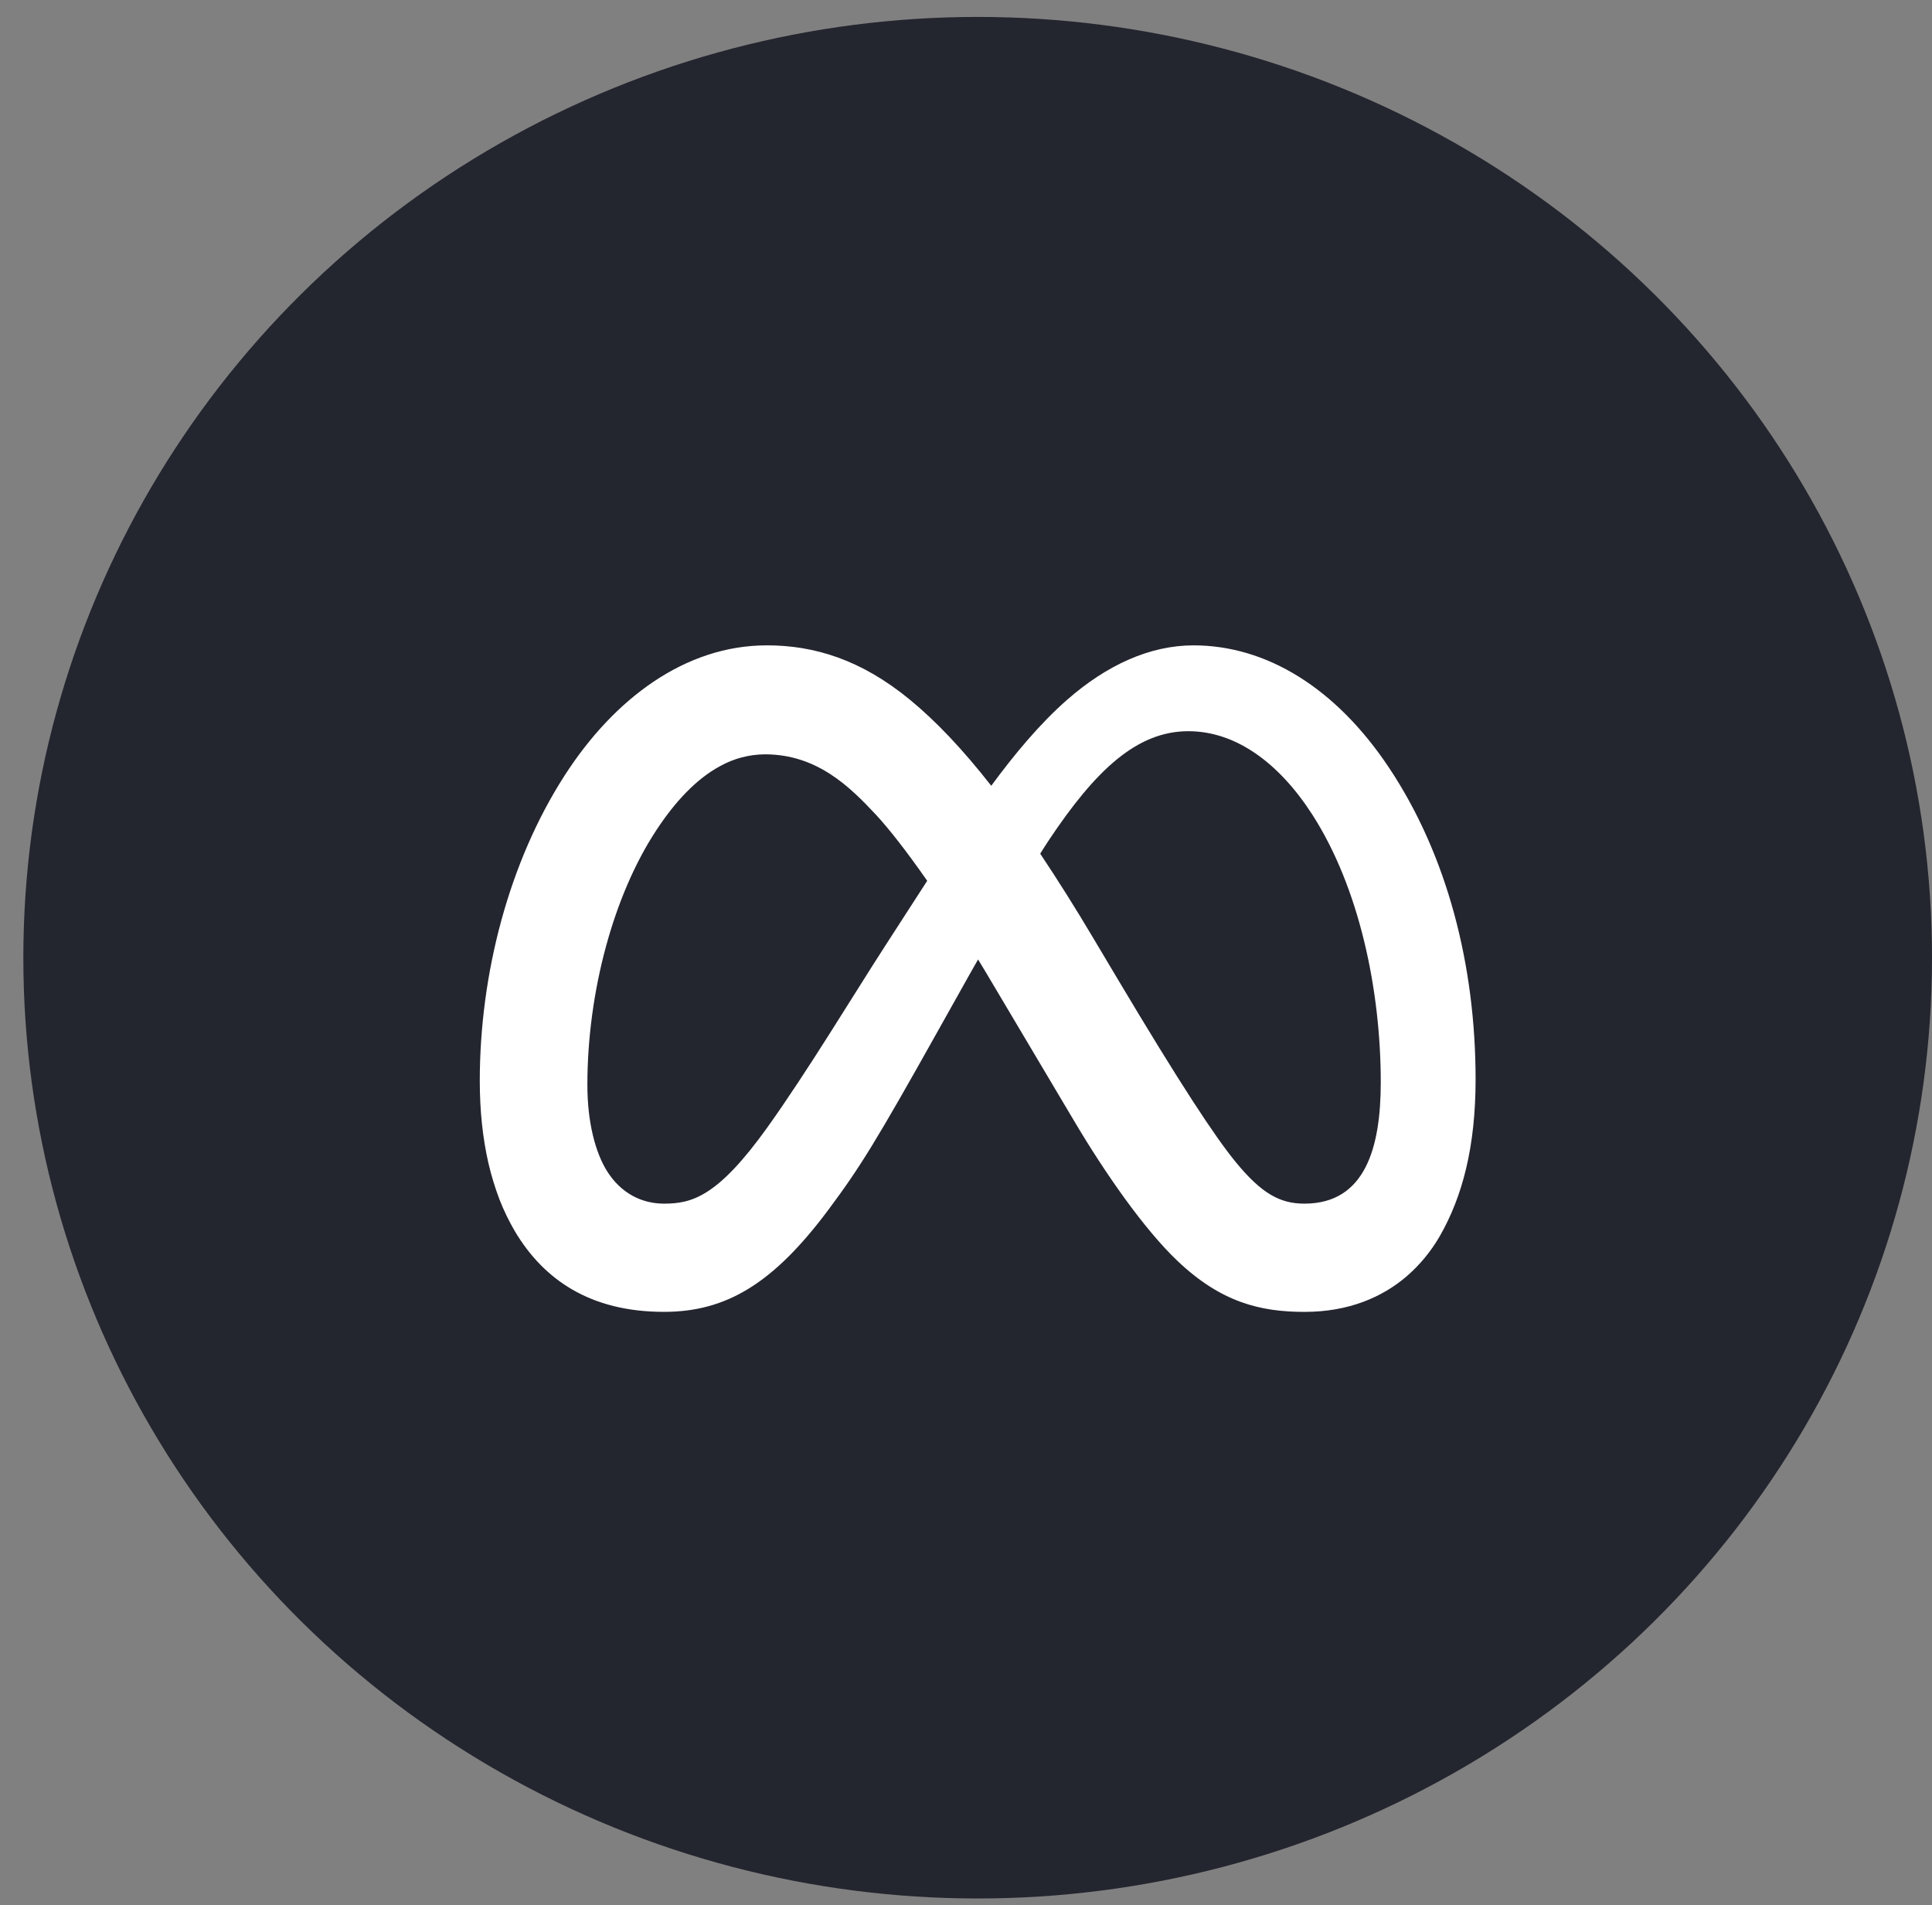
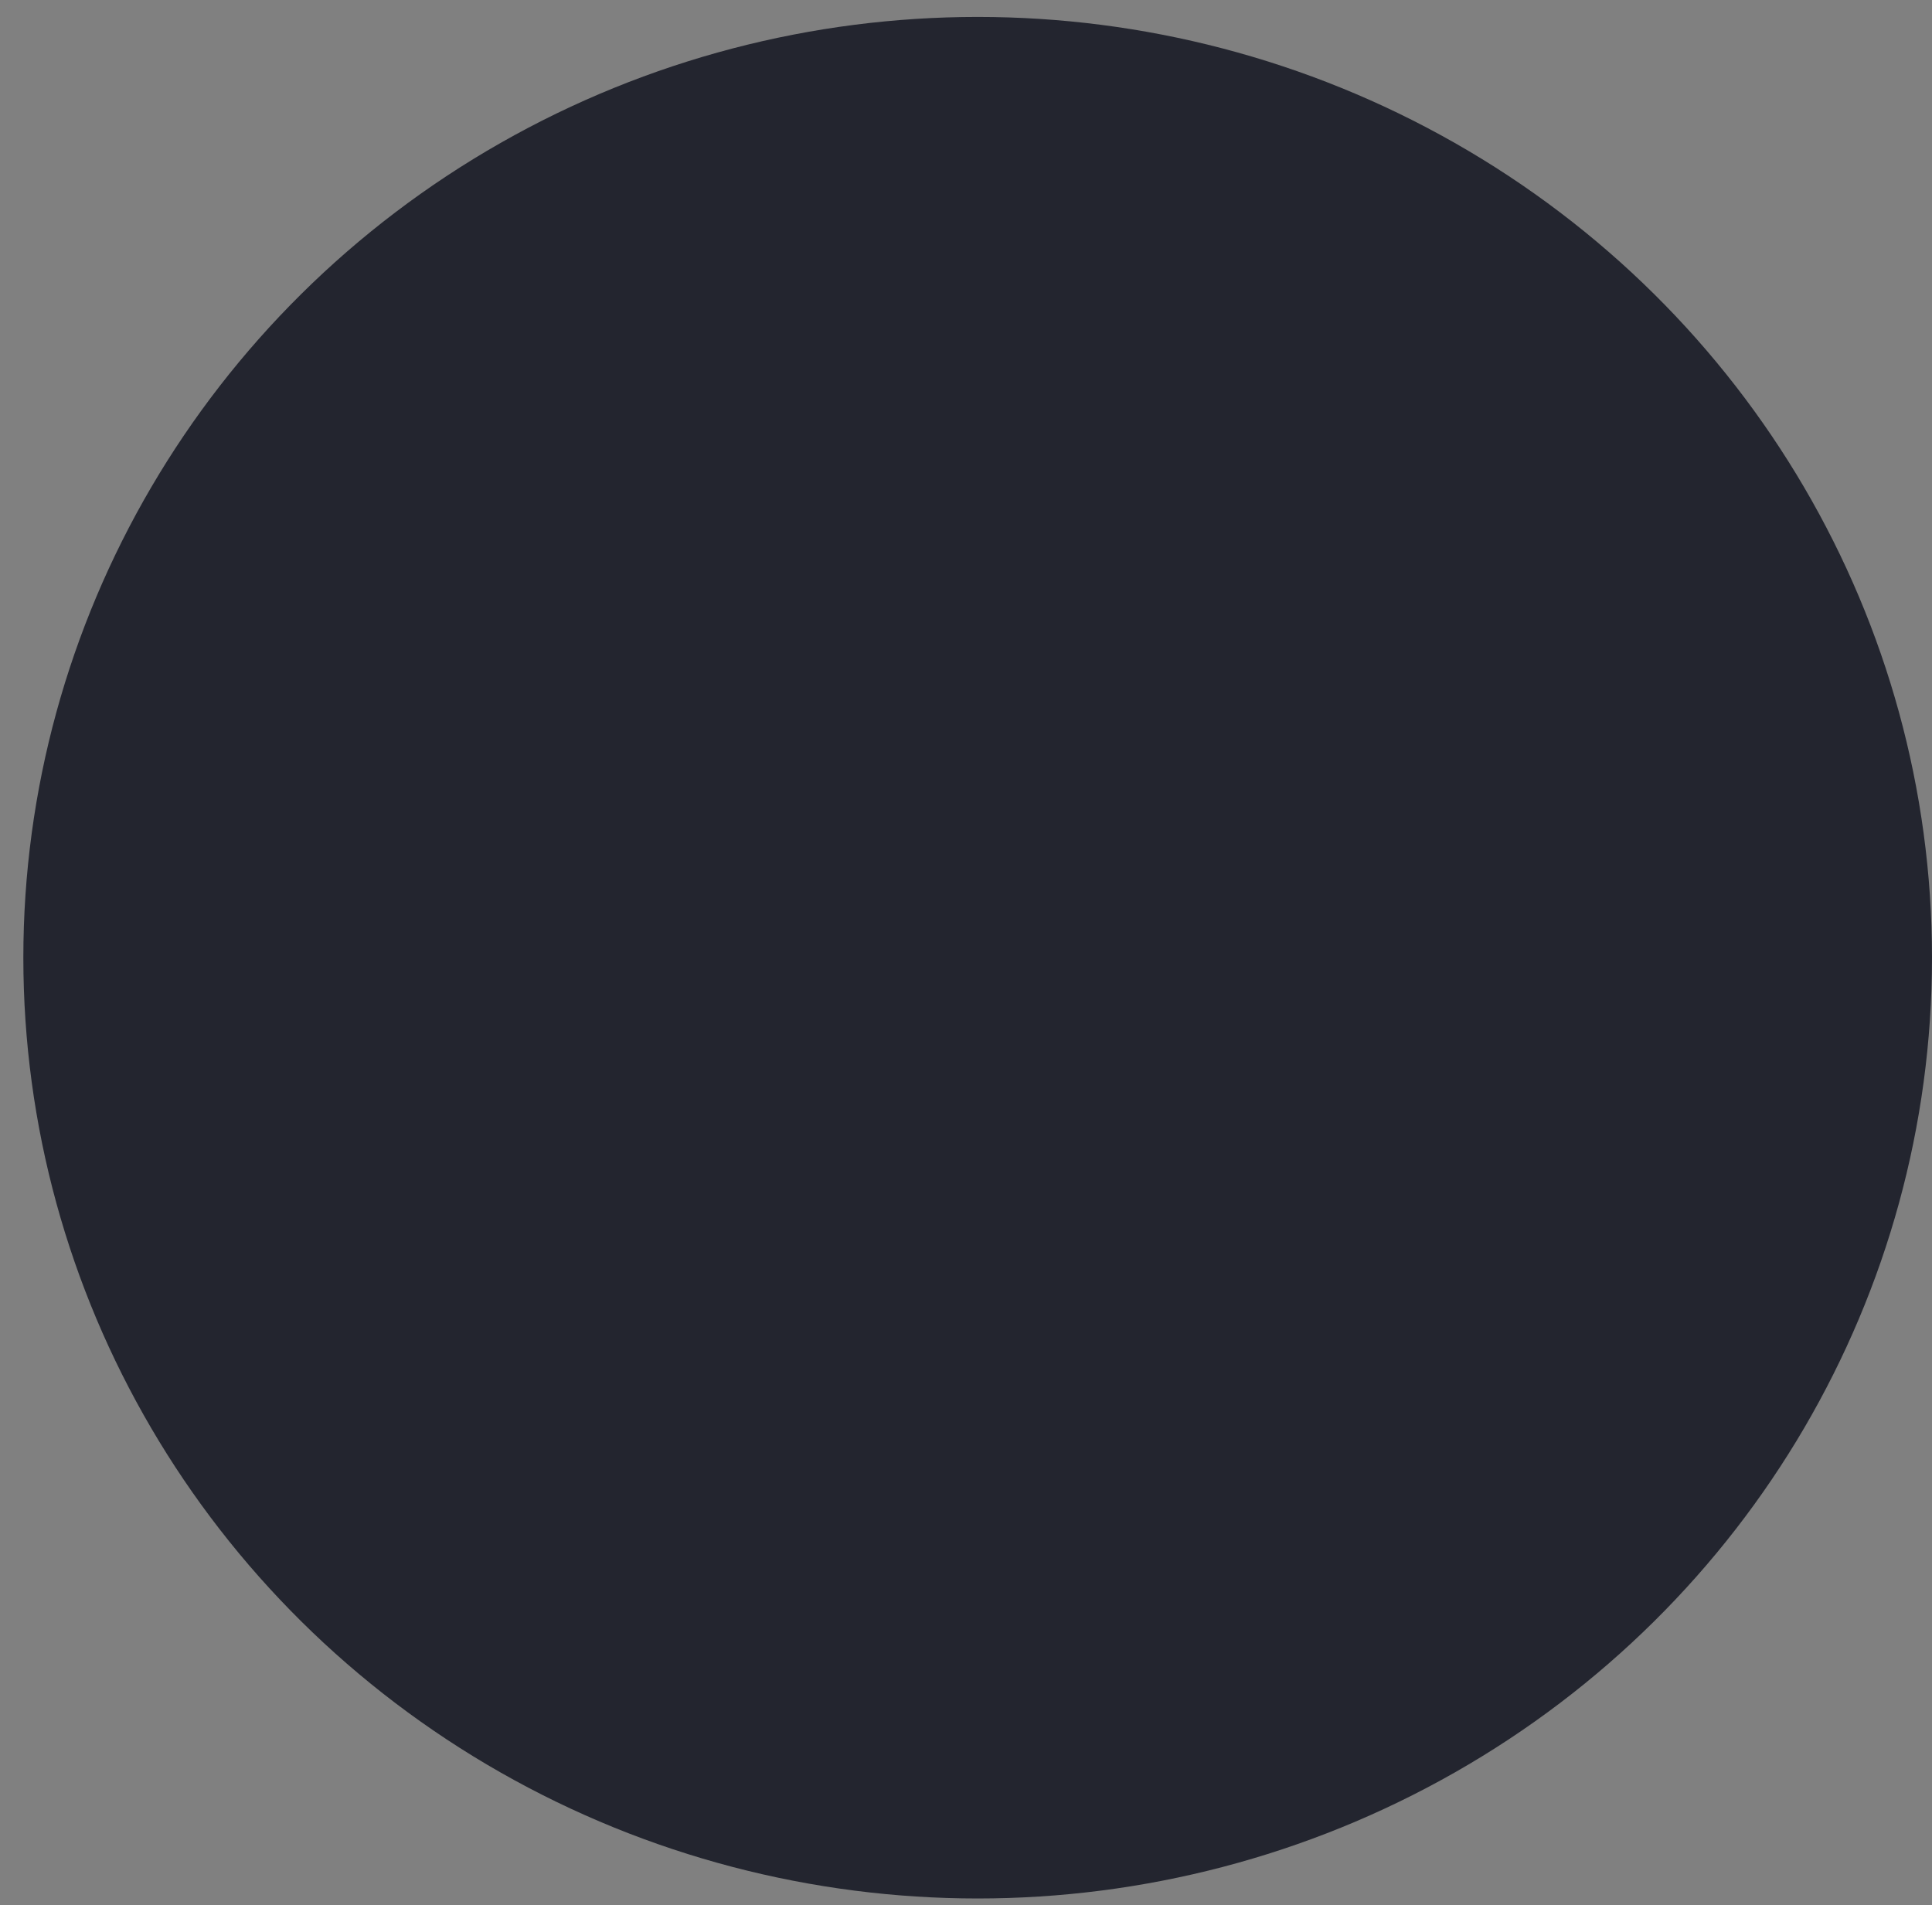
<svg xmlns="http://www.w3.org/2000/svg" width="72" height="71" viewBox="0 0 72 71">
  <rect x="0" y="0" width="72" height="71" fill="#808080" stroke="none" />
  <g fill="none" fill-rule="evenodd" transform="translate(.87 .631)">
    <ellipse cx="35.565" cy="35.059" fill="#23252F" rx="35.565" ry="35.059" />
-     <path fill="#FFF" fill-rule="nonzero" d="M10.693,6.279 C7.65,6.279 4.998,8.274 3.161,11.13 C1.089,14.348 0,18.516 0,22.514 C0,23.614 0.108,24.647 0.325,25.588 C0.431,26.044 0.568,26.491 0.734,26.928 C0.894,27.338 1.086,27.735 1.308,28.114 C2.384,29.92 4.119,31.117 6.864,31.117 C9.179,31.117 10.936,30.071 12.995,27.308 C14.17,25.732 14.764,24.775 17.113,20.577 L18.282,18.491 L18.57,17.984 C18.664,18.14 18.757,18.29 18.853,18.452 L22.18,24.053 C23.3,25.939 24.755,28.036 26,29.217 C27.617,30.755 29.08,31.118 30.731,31.118 C32.394,31.118 33.632,30.565 34.528,29.805 C35.027,29.375 35.451,28.862 35.78,28.289 C36.618,26.825 37.111,24.974 37.111,22.453 C37.111,18.215 36.058,14.106 33.889,10.845 C31.907,7.866 29.317,6.279 26.597,6.279 C24.978,6.279 23.368,7.007 21.876,8.318 C20.867,9.206 19.932,10.328 19.061,11.512 C17.994,10.148 16.997,9.101 16.034,8.308 C14.206,6.803 12.454,6.278 10.693,6.278 L10.693,6.279 Z M26.403,9.478 C28.177,9.478 29.787,10.659 31.03,12.593 C32.78,15.317 33.577,19.13 33.577,22.565 C33.577,24.977 33.008,27.084 30.733,27.084 C29.836,27.084 29.145,26.726 28.16,25.52 C27.393,24.583 26.083,22.593 23.781,18.729 L22.827,17.127 C22.207,16.082 21.559,15.053 20.886,14.042 C20.994,13.872 21.104,13.693 21.212,13.533 C22.944,10.935 24.487,9.478 26.405,9.478 L26.403,9.478 Z M10.629,10.34 C12.585,10.34 13.812,11.573 14.766,12.593 C15.24,13.103 15.905,13.95 16.674,15.053 L15.097,17.494 C13.926,19.306 12.186,22.195 10.71,24.253 C8.868,26.822 7.911,27.084 6.866,27.084 C6.055,27.084 5.261,26.715 4.727,25.847 C4.32,25.183 4.01,24.086 4.01,22.659 C4.01,19.198 4.984,15.593 6.576,13.173 C7.278,12.102 8.067,11.262 8.947,10.784 C9.462,10.496 10.04,10.343 10.629,10.34 L10.629,10.34 Z" transform="translate(17.01 17.14)" />
  </g>
</svg>